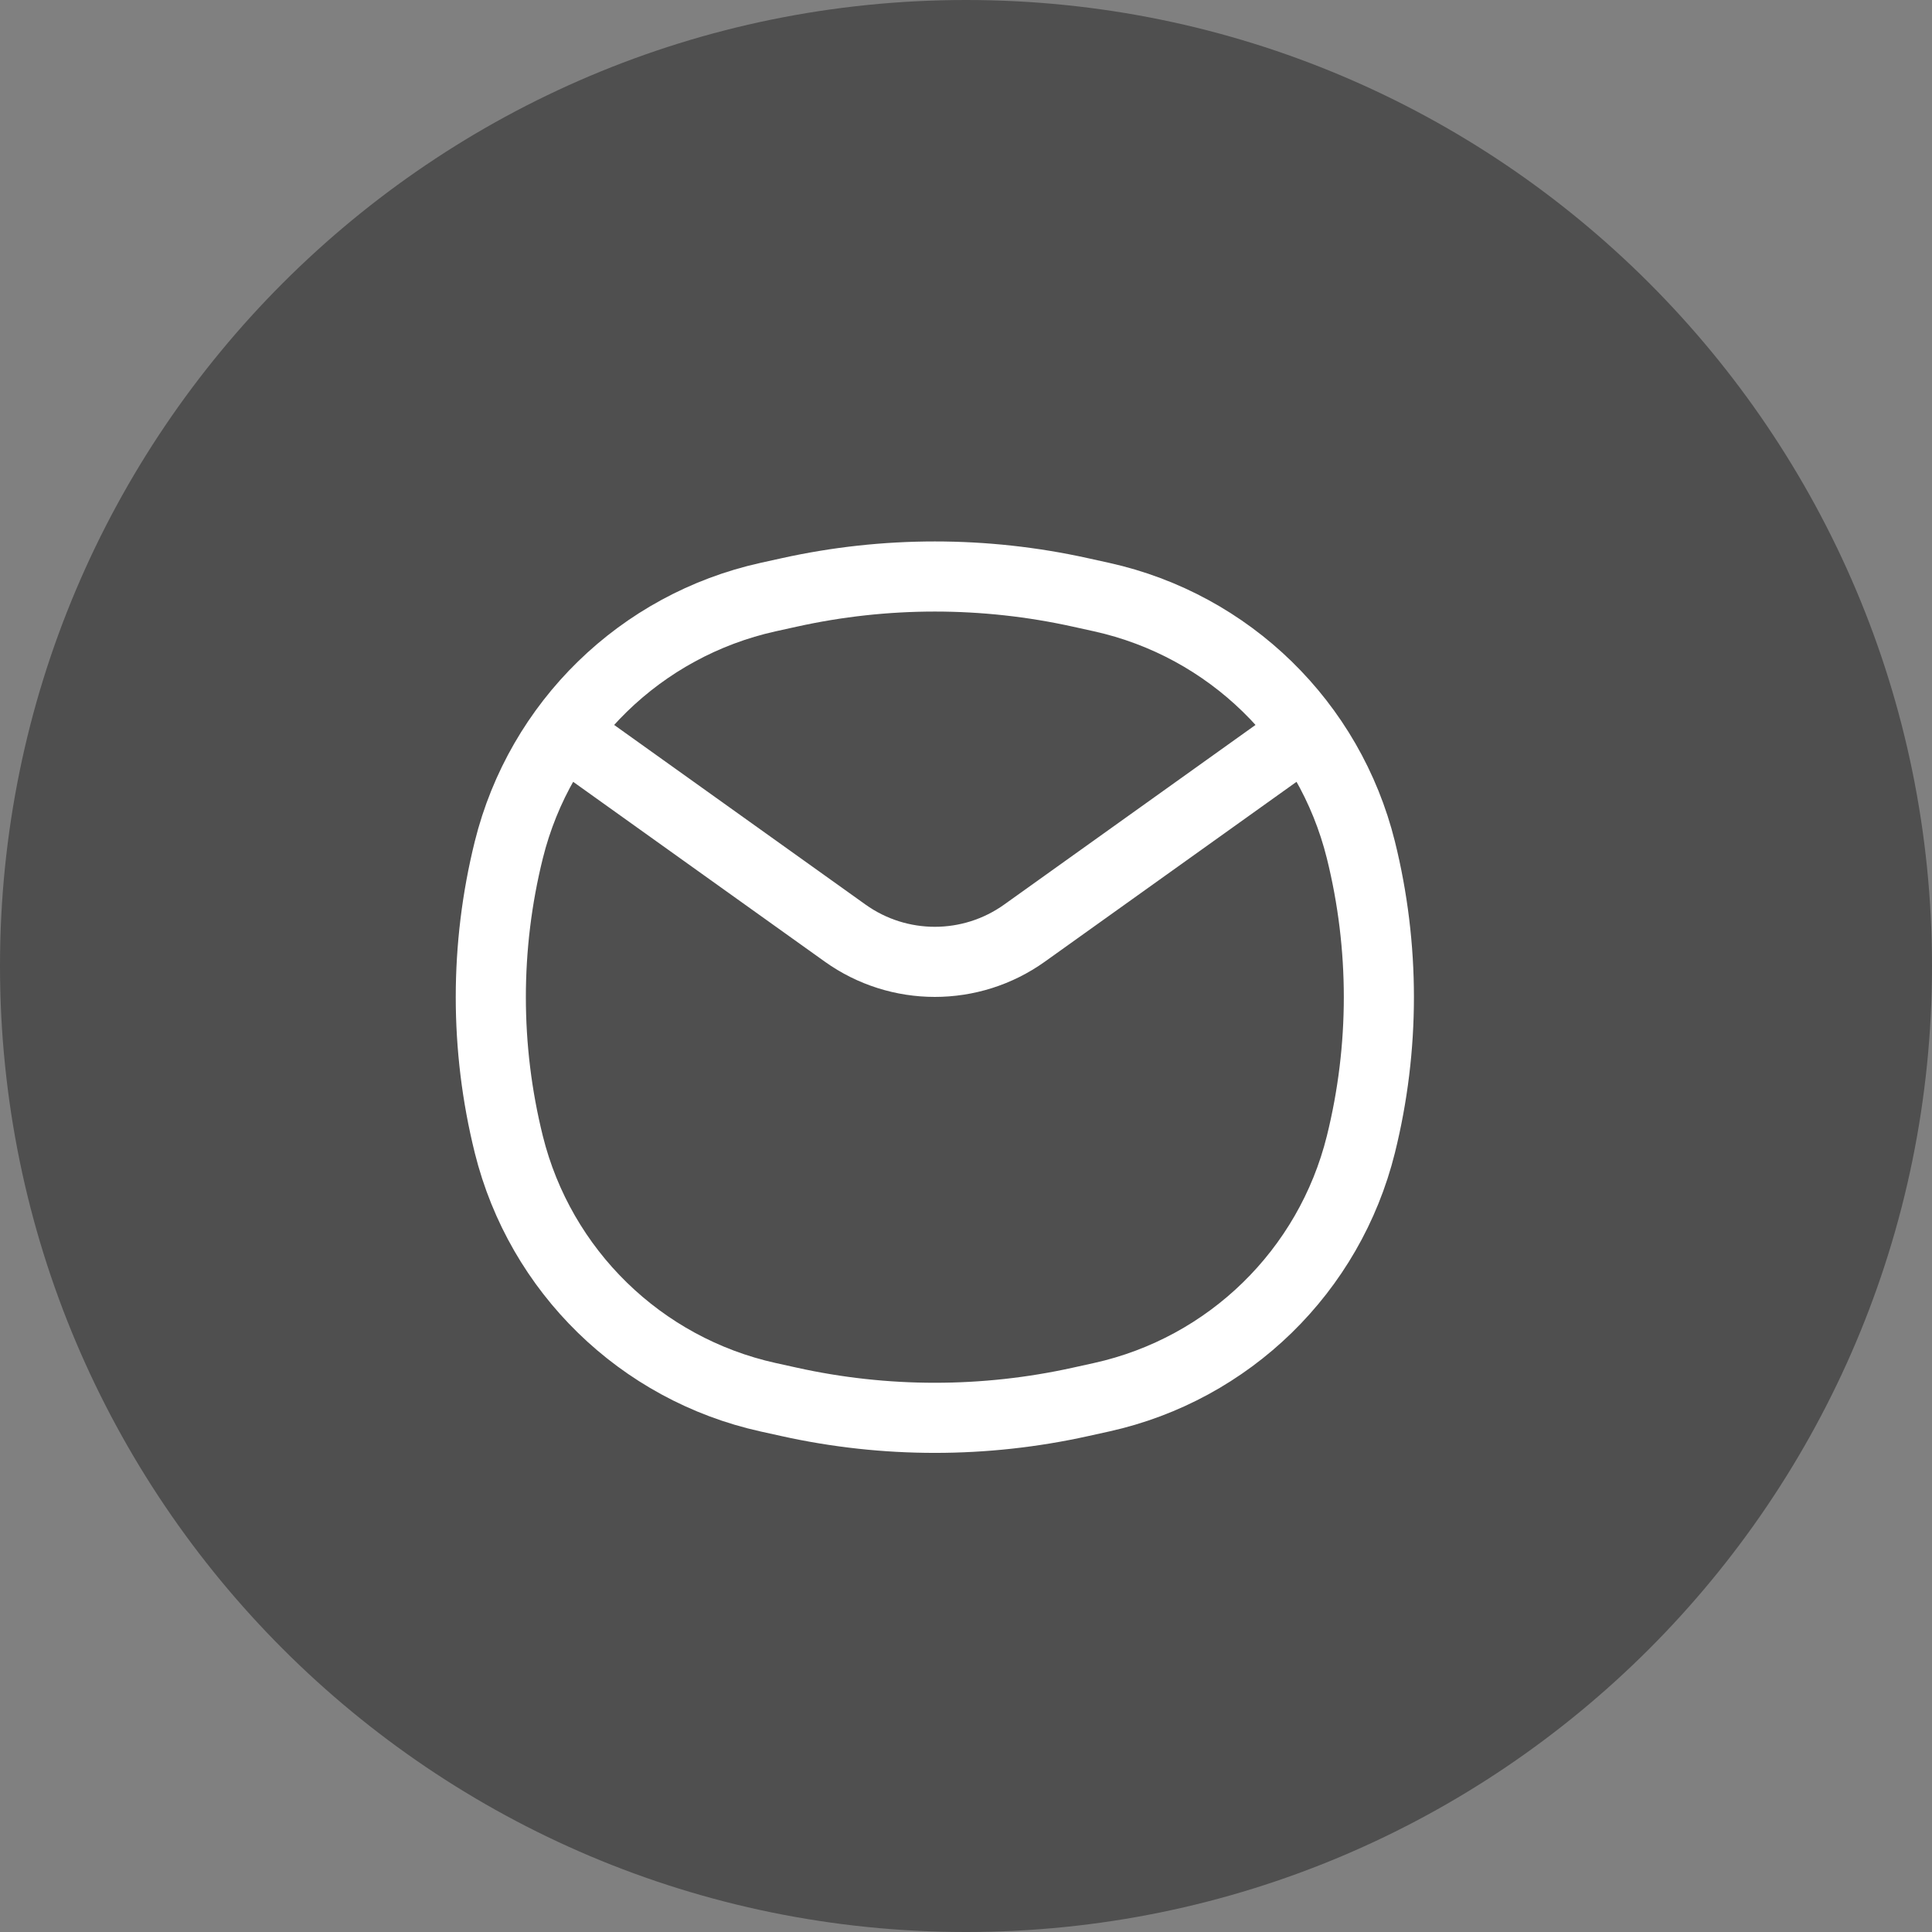
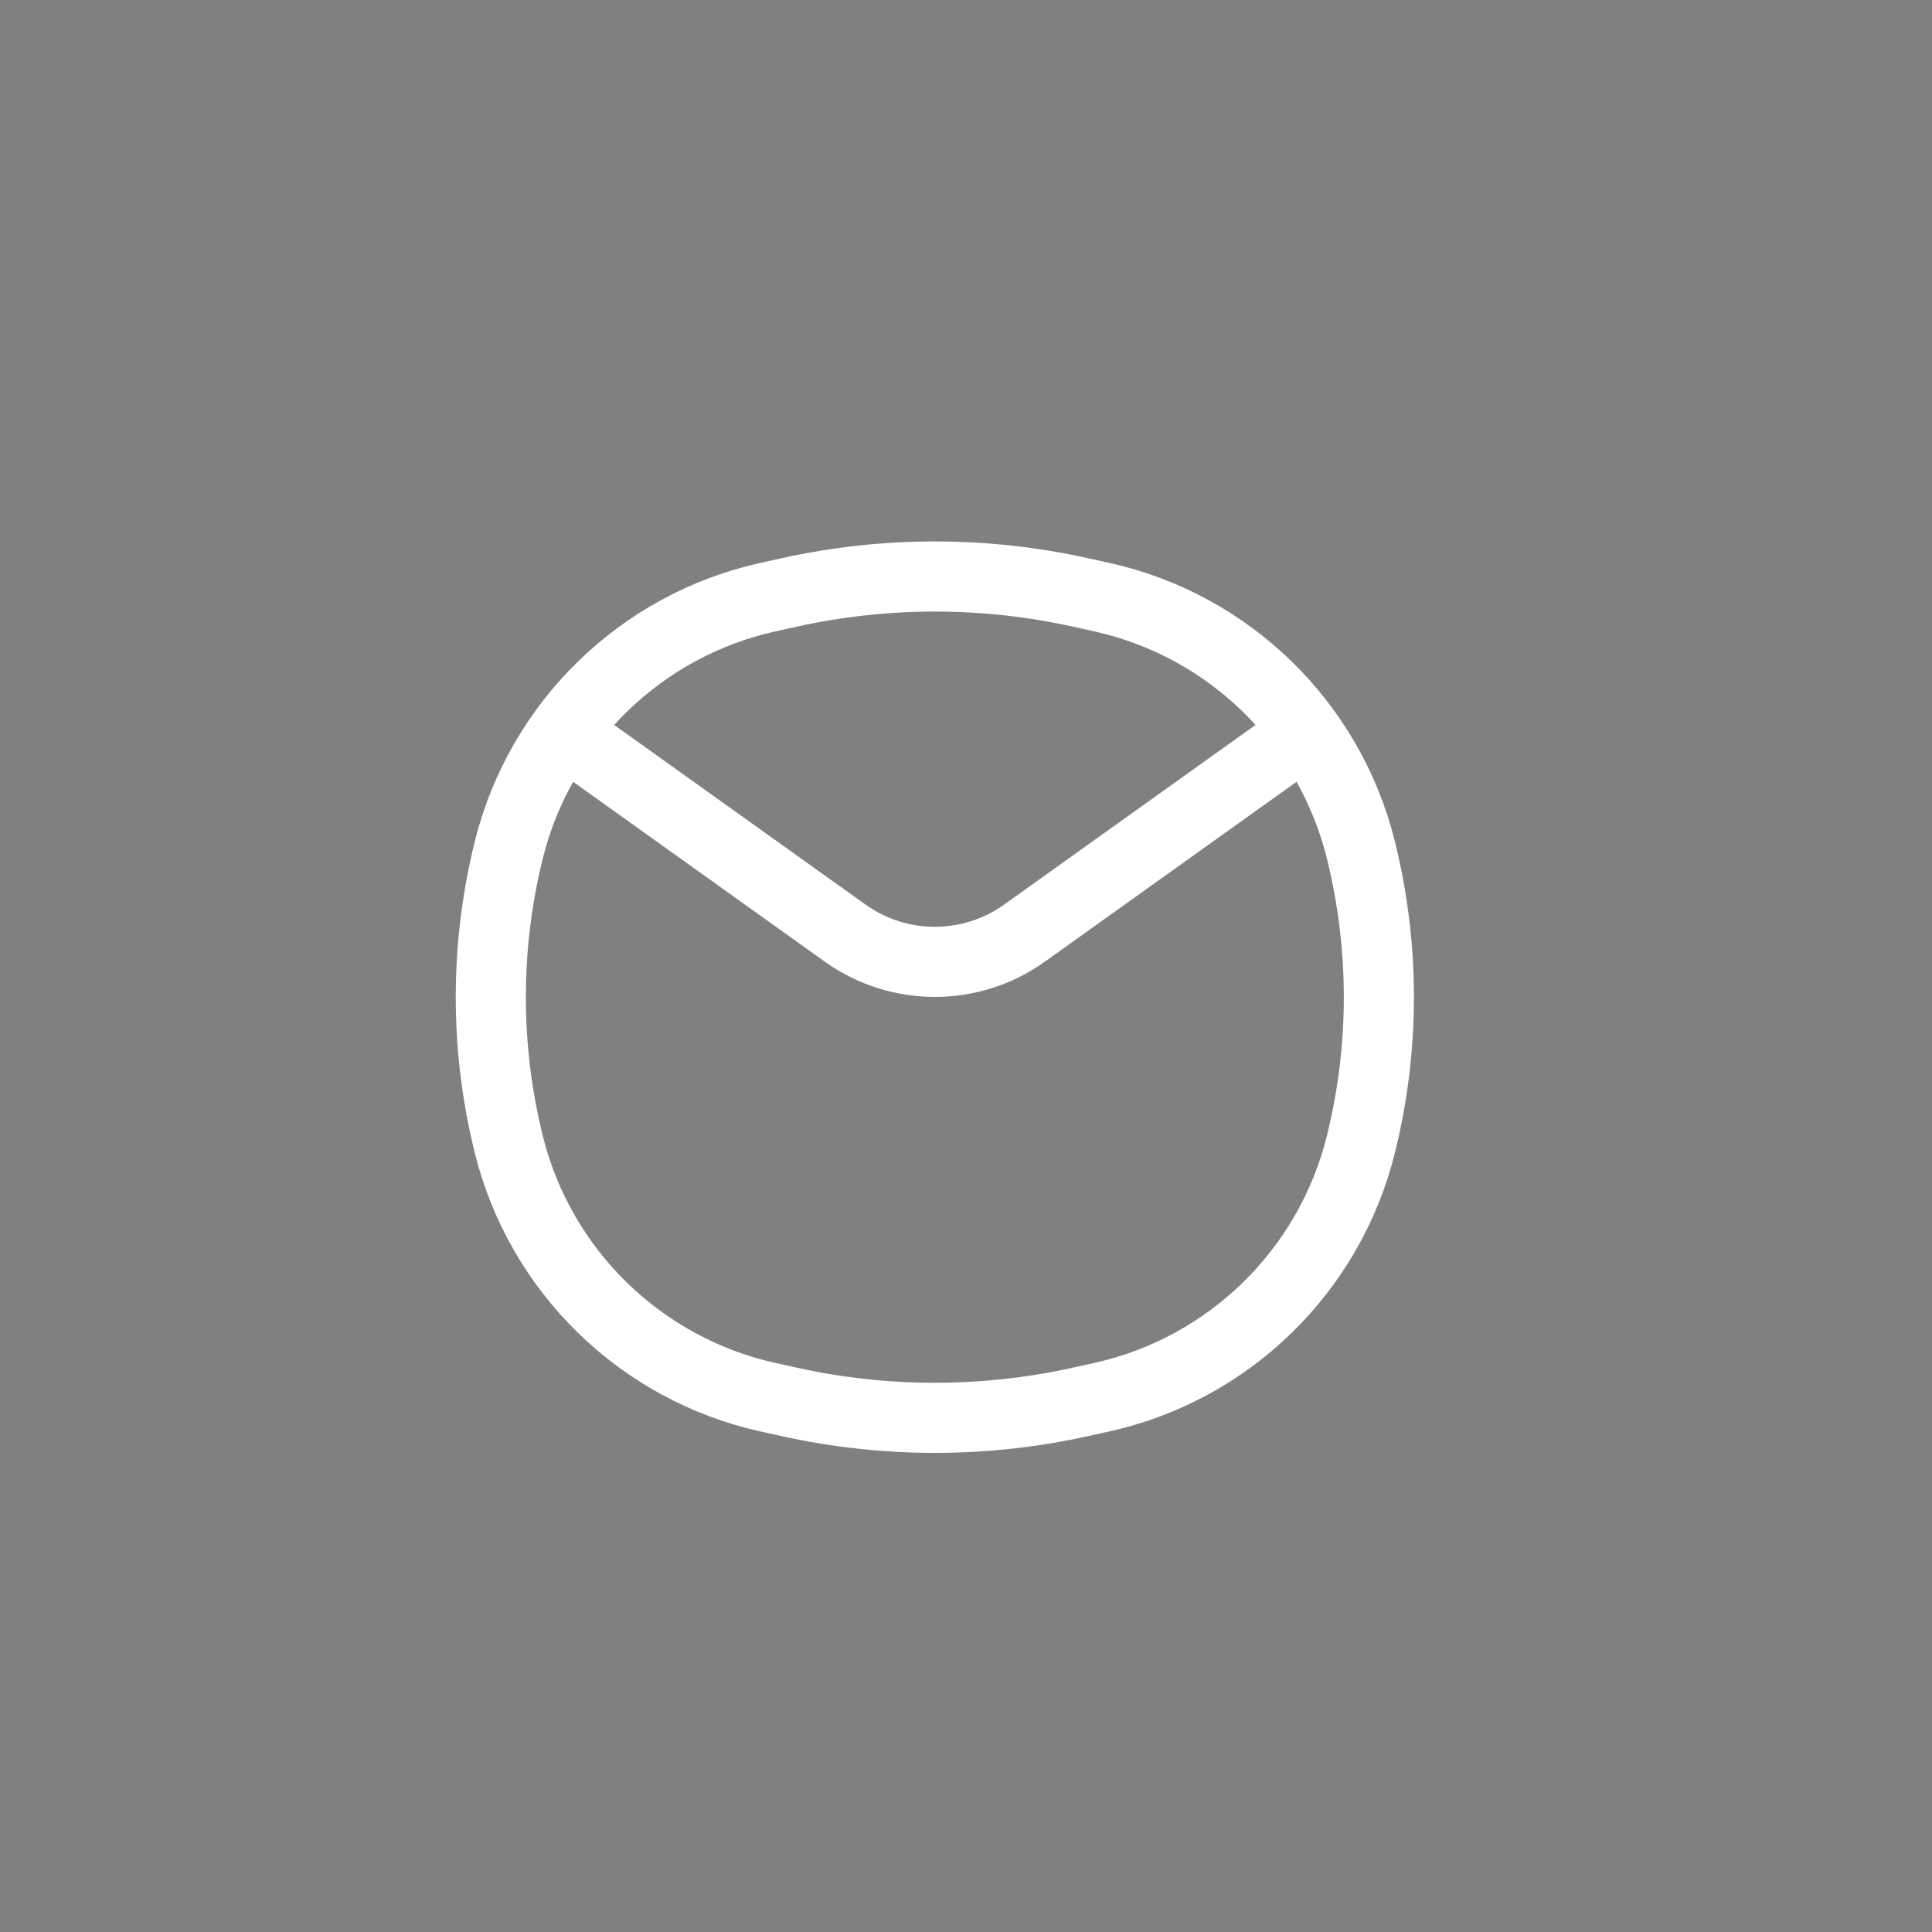
<svg xmlns="http://www.w3.org/2000/svg" width="31" height="31" viewBox="0 0 31 31" fill="none">
  <rect x="0" y="0" width="31" height="31" fill="#808080" stroke="none" />
-   <path d="M0 15.5C0 6.94 6.94 0 15.5 0C24.06 0 31 6.94 31 15.5C31 24.06 24.06 31 15.5 31C6.94 31 0 24.06 0 15.5Z" fill="#4F4F4F" />
  <path d="M9.227 11.875L13.562 14.973C14.422 15.587 15.578 15.587 16.438 14.973L20.773 11.875M8.164 18.363C7.779 16.811 7.779 15.189 8.164 13.637C8.669 11.605 10.28 10.034 12.323 9.581L12.663 9.506C14.203 9.165 15.798 9.165 17.337 9.506L17.677 9.581C19.721 10.034 21.331 11.605 21.836 13.637C22.221 15.189 22.221 16.811 21.836 18.363C21.331 20.395 19.721 21.966 17.677 22.419L17.337 22.494C15.798 22.835 14.202 22.835 12.663 22.494L12.323 22.419C10.28 21.966 8.669 20.395 8.164 18.363Z" stroke="white" stroke-width="1.125" stroke-linecap="round" />
</svg>